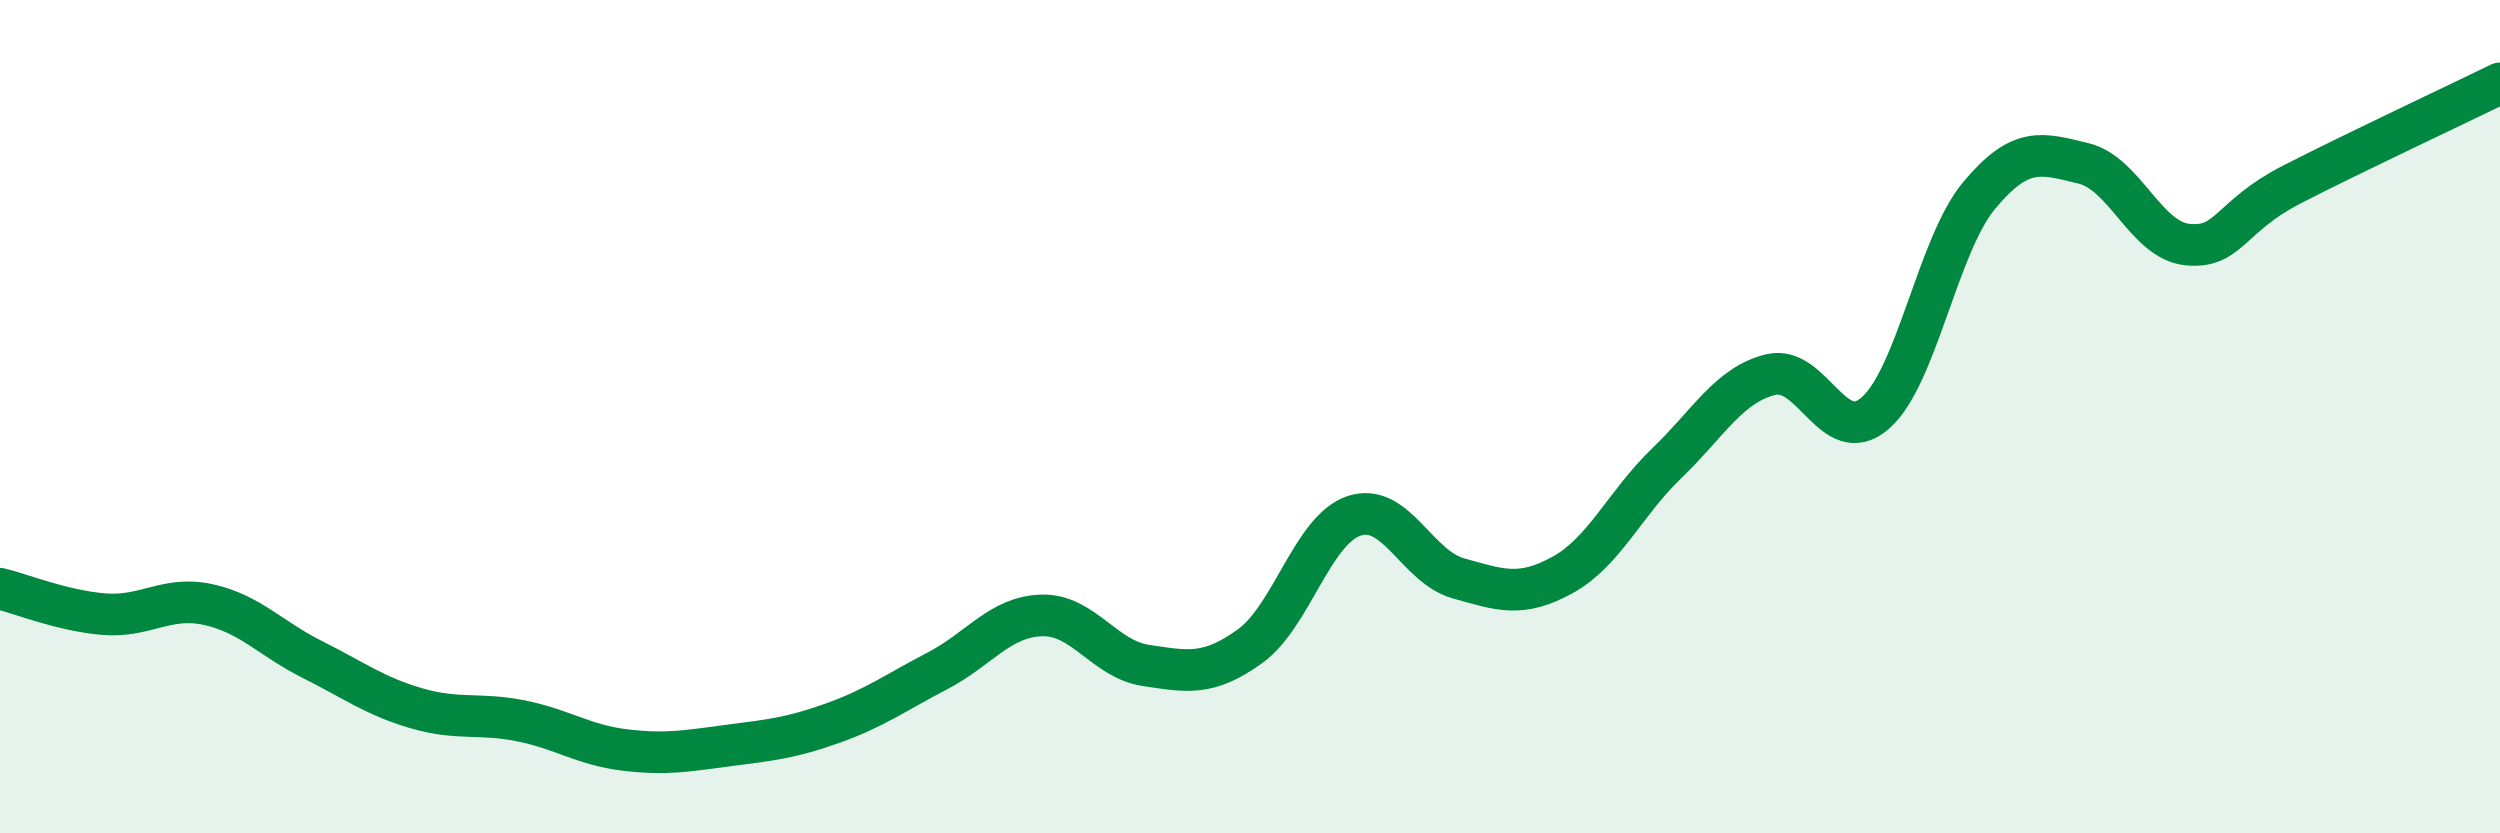
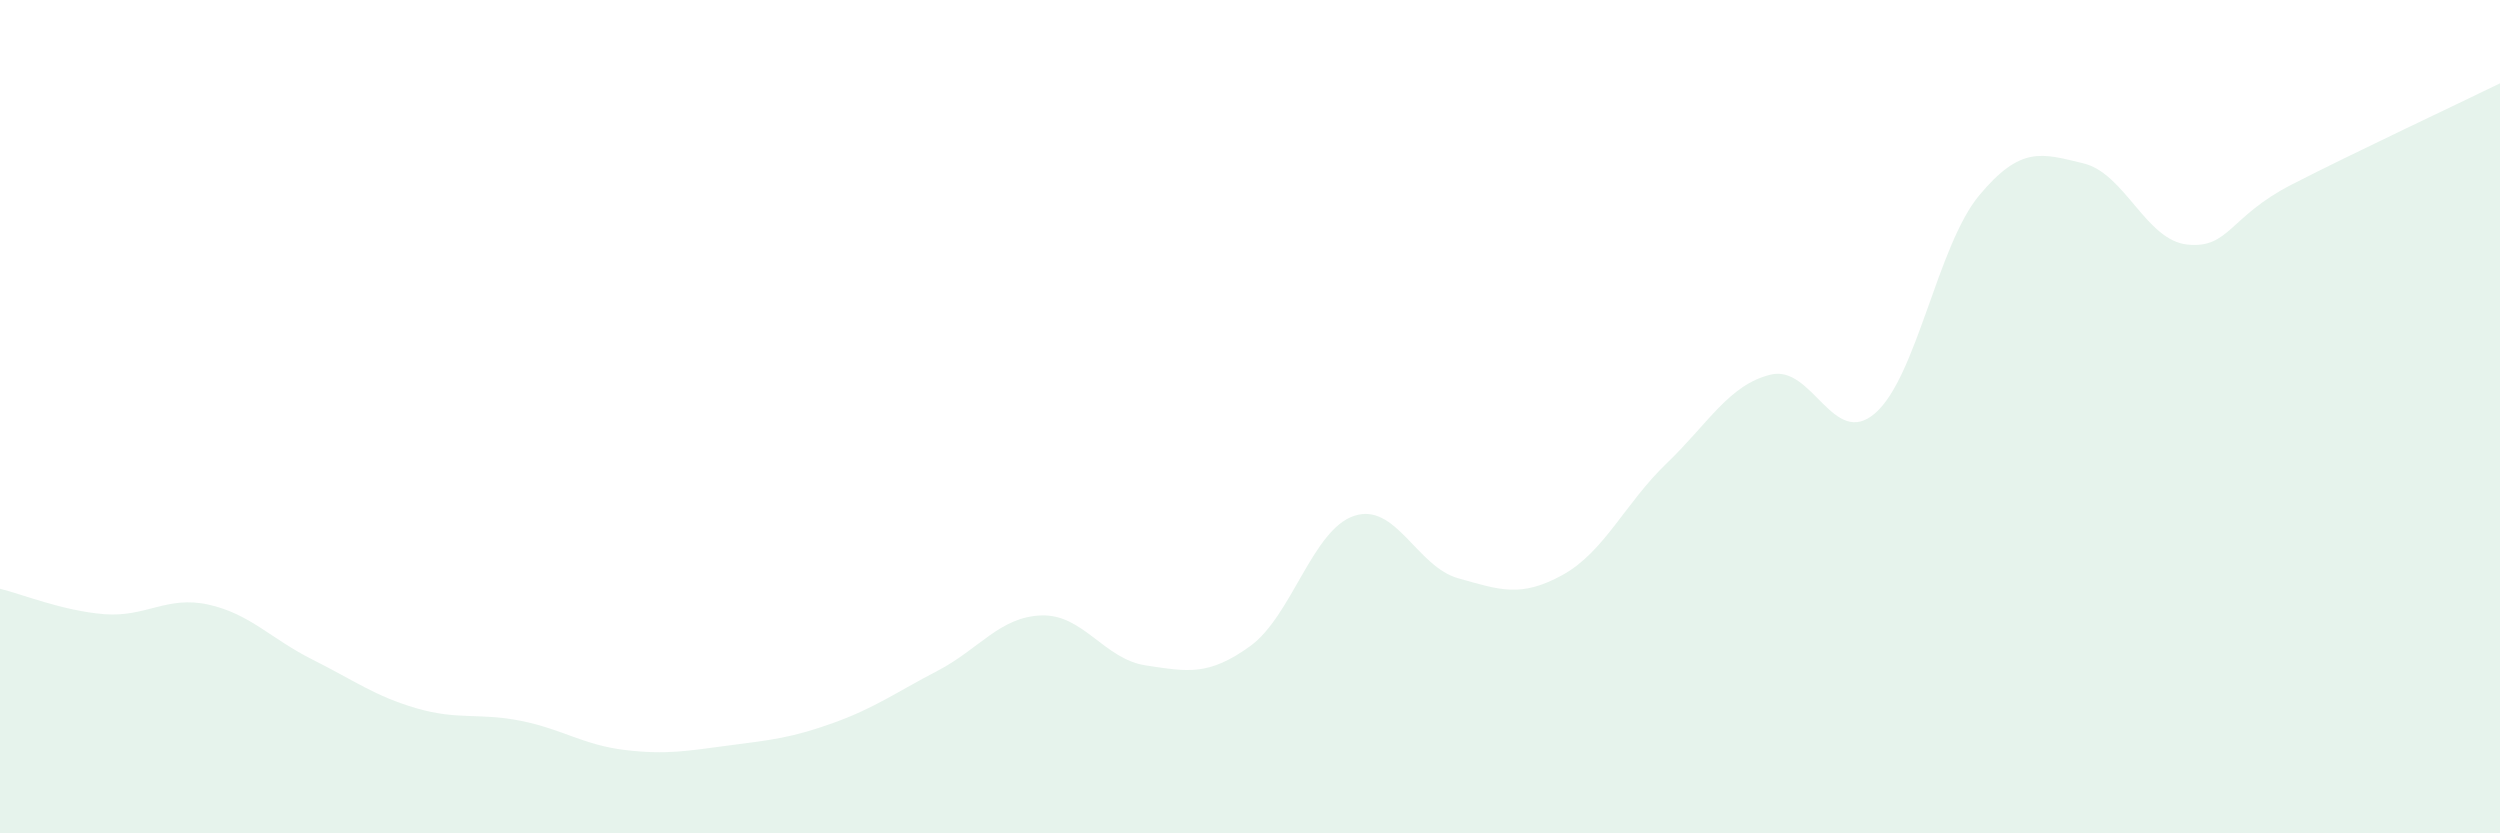
<svg xmlns="http://www.w3.org/2000/svg" width="60" height="20" viewBox="0 0 60 20">
  <path d="M 0,14.13 C 0.5,14.25 1.5,14.66 2.5,14.74 C 3.5,14.82 4,14.29 5,14.51 C 6,14.73 6.5,15.33 7.5,15.83 C 8.5,16.33 9,16.71 10,17 C 11,17.29 11.5,17.1 12.5,17.3 C 13.5,17.5 14,17.88 15,18 C 16,18.12 16.5,18.02 17.5,17.89 C 18.5,17.76 19,17.71 20,17.35 C 21,16.99 21.5,16.62 22.5,16.1 C 23.5,15.58 24,14.8 25,14.77 C 26,14.74 26.5,15.82 27.5,15.97 C 28.5,16.12 29,16.23 30,15.51 C 31,14.79 31.5,12.71 32.5,12.38 C 33.5,12.05 34,13.6 35,13.88 C 36,14.16 36.5,14.35 37.5,13.8 C 38.5,13.25 39,12.08 40,11.12 C 41,10.16 41.5,9.23 42.5,8.99 C 43.5,8.75 44,10.78 45,9.92 C 46,9.06 46.5,5.89 47.5,4.69 C 48.5,3.49 49,3.68 50,3.92 C 51,4.16 51.5,5.77 52.5,5.87 C 53.5,5.97 53.5,5.2 55,4.43 C 56.5,3.66 59,2.49 60,2L60 20L0 20Z" fill="#008740" opacity="0.1" stroke-linecap="round" stroke-linejoin="round" />
-   <path d="M 0,14.13 C 0.5,14.25 1.5,14.66 2.5,14.74 C 3.5,14.82 4,14.29 5,14.51 C 6,14.73 6.5,15.33 7.5,15.83 C 8.5,16.33 9,16.71 10,17 C 11,17.29 11.5,17.1 12.5,17.3 C 13.5,17.5 14,17.88 15,18 C 16,18.12 16.5,18.02 17.5,17.89 C 18.5,17.76 19,17.71 20,17.35 C 21,16.99 21.5,16.62 22.5,16.1 C 23.5,15.58 24,14.8 25,14.77 C 26,14.74 26.5,15.82 27.5,15.97 C 28.5,16.12 29,16.23 30,15.51 C 31,14.79 31.5,12.71 32.5,12.38 C 33.5,12.05 34,13.6 35,13.88 C 36,14.16 36.5,14.35 37.5,13.8 C 38.5,13.25 39,12.08 40,11.12 C 41,10.16 41.5,9.23 42.5,8.99 C 43.5,8.75 44,10.78 45,9.92 C 46,9.06 46.5,5.89 47.5,4.69 C 48.5,3.49 49,3.68 50,3.92 C 51,4.16 51.5,5.77 52.5,5.87 C 53.5,5.97 53.5,5.2 55,4.43 C 56.5,3.66 59,2.49 60,2" stroke="#008740" stroke-width="1" fill="none" stroke-linecap="round" stroke-linejoin="round" />
</svg>